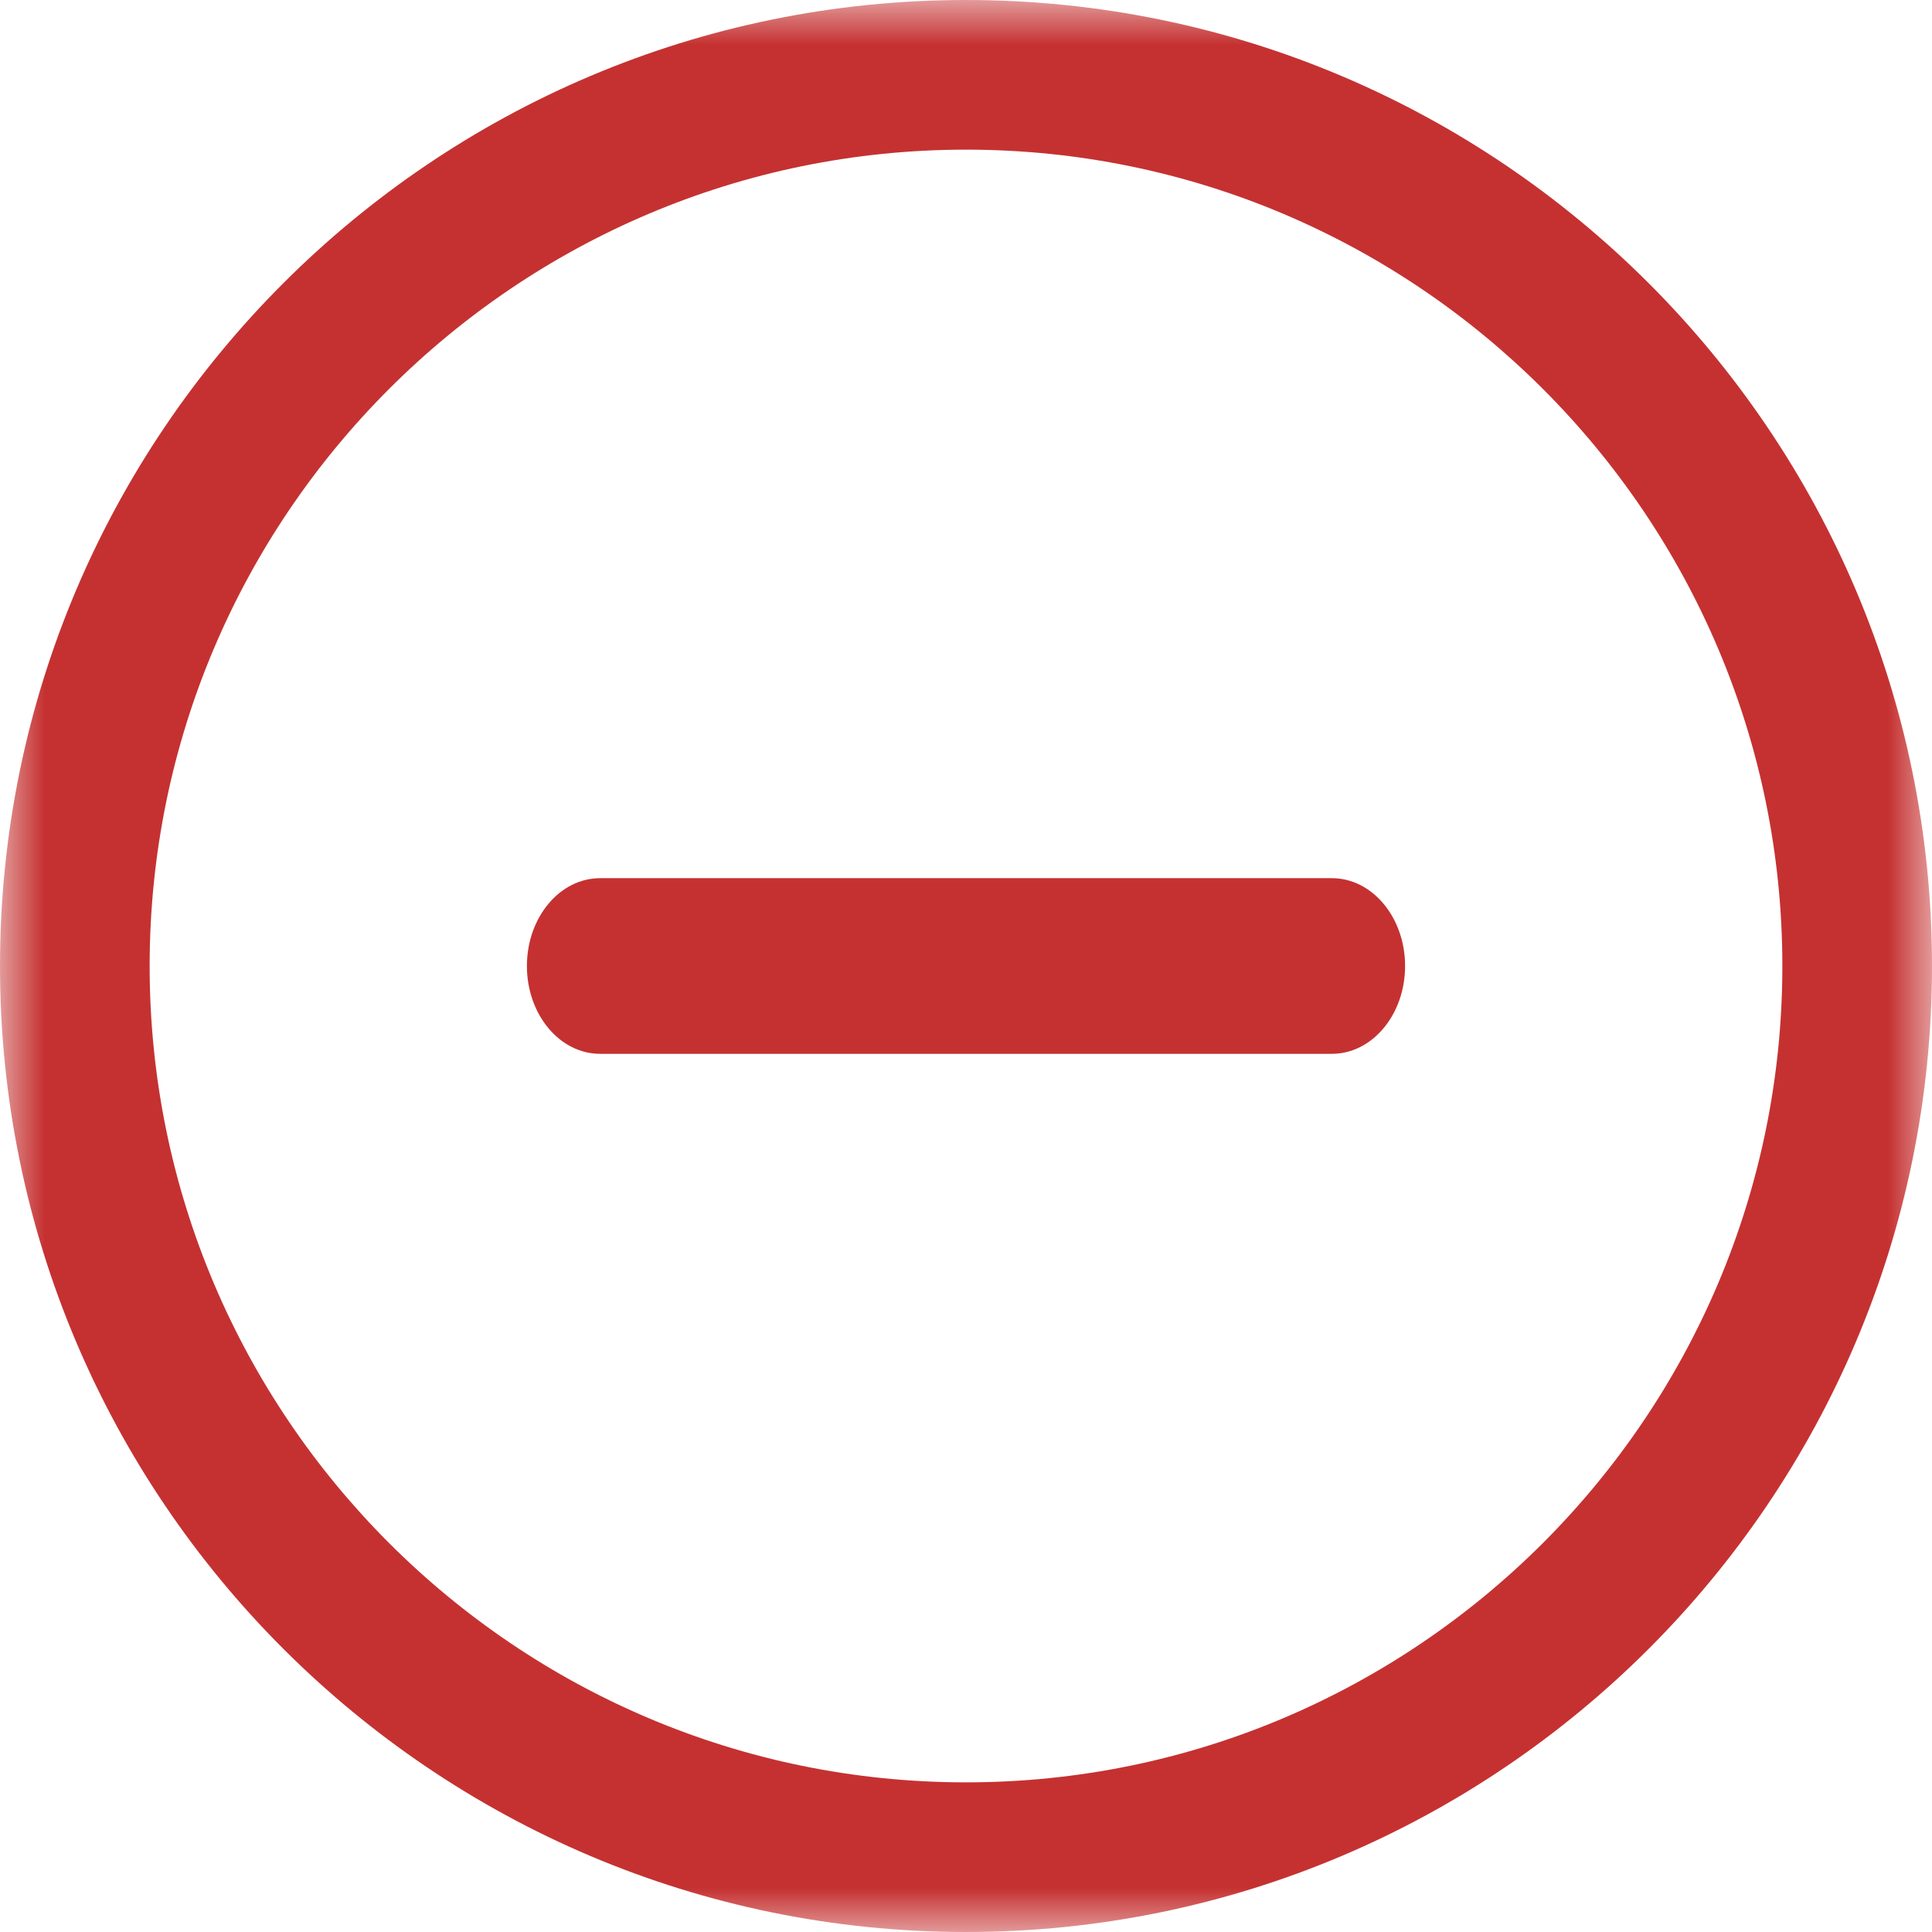
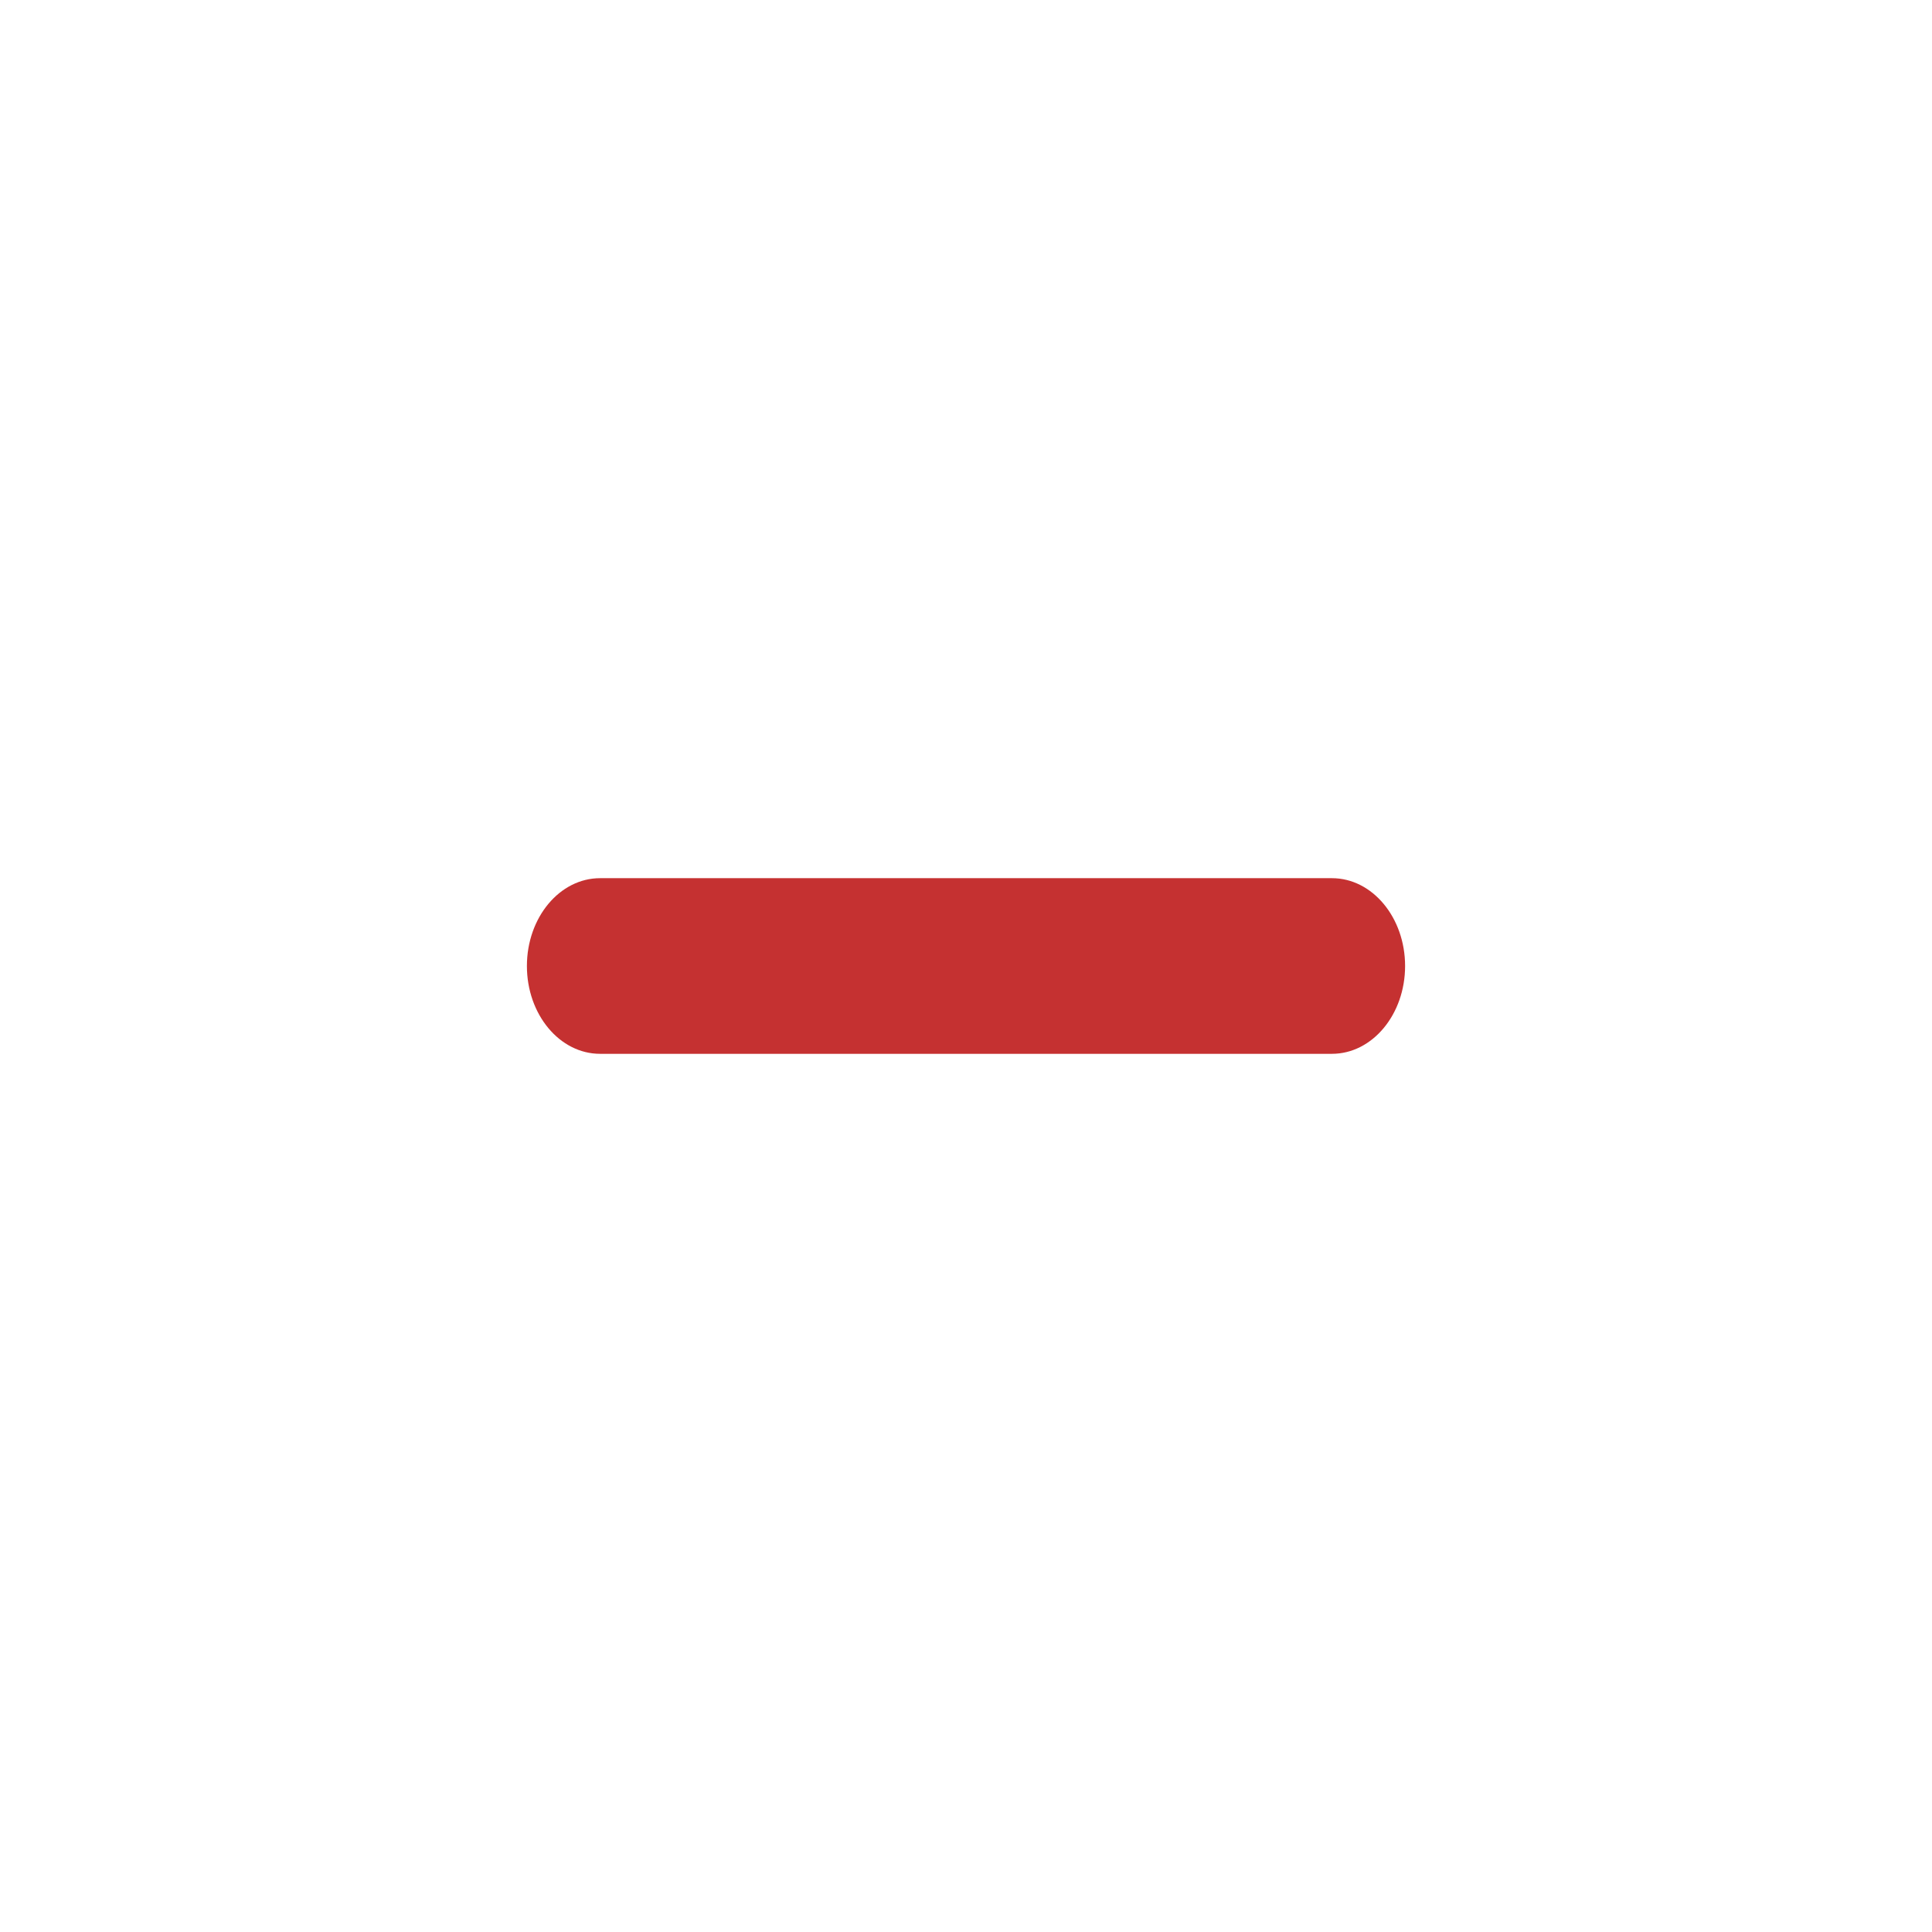
<svg xmlns="http://www.w3.org/2000/svg" width="22" height="22" viewBox="0 0 22 22" fill="none">
  <mask id="mask0" mask-type="alpha" maskUnits="userSpaceOnUse" x="0" y="0" width="22" height="22">
-     <path fill-rule="evenodd" clip-rule="evenodd" d="M0.002 0H21.999V22H0.002V0Z" fill="white" />
-   </mask>
+     </mask>
  <g mask="url(#mask0)">
-     <path fill-rule="evenodd" clip-rule="evenodd" d="M11 1.704C5.874 1.704 1.704 5.874 1.704 11C1.704 16.126 5.874 20.296 11 20.296C16.126 20.296 20.296 16.126 20.296 11C20.296 5.874 16.126 1.704 11 1.704ZM11 22C4.935 22 0 17.066 0 11C0 4.934 4.935 0 11 0C17.065 0 22 4.934 22 11C22 17.066 17.066 22 11 22V22Z" fill="#C53131" />
-   </g>
+     </g>
  <path fill-rule="evenodd" clip-rule="evenodd" d="M15.167 12H6.833C6.373 12 6 11.552 6 11C6 10.448 6.373 10 6.833 10H15.167C15.627 10 16 10.448 16 11C16 11.552 15.627 12 15.167 12" fill="#C53131" />
</svg>